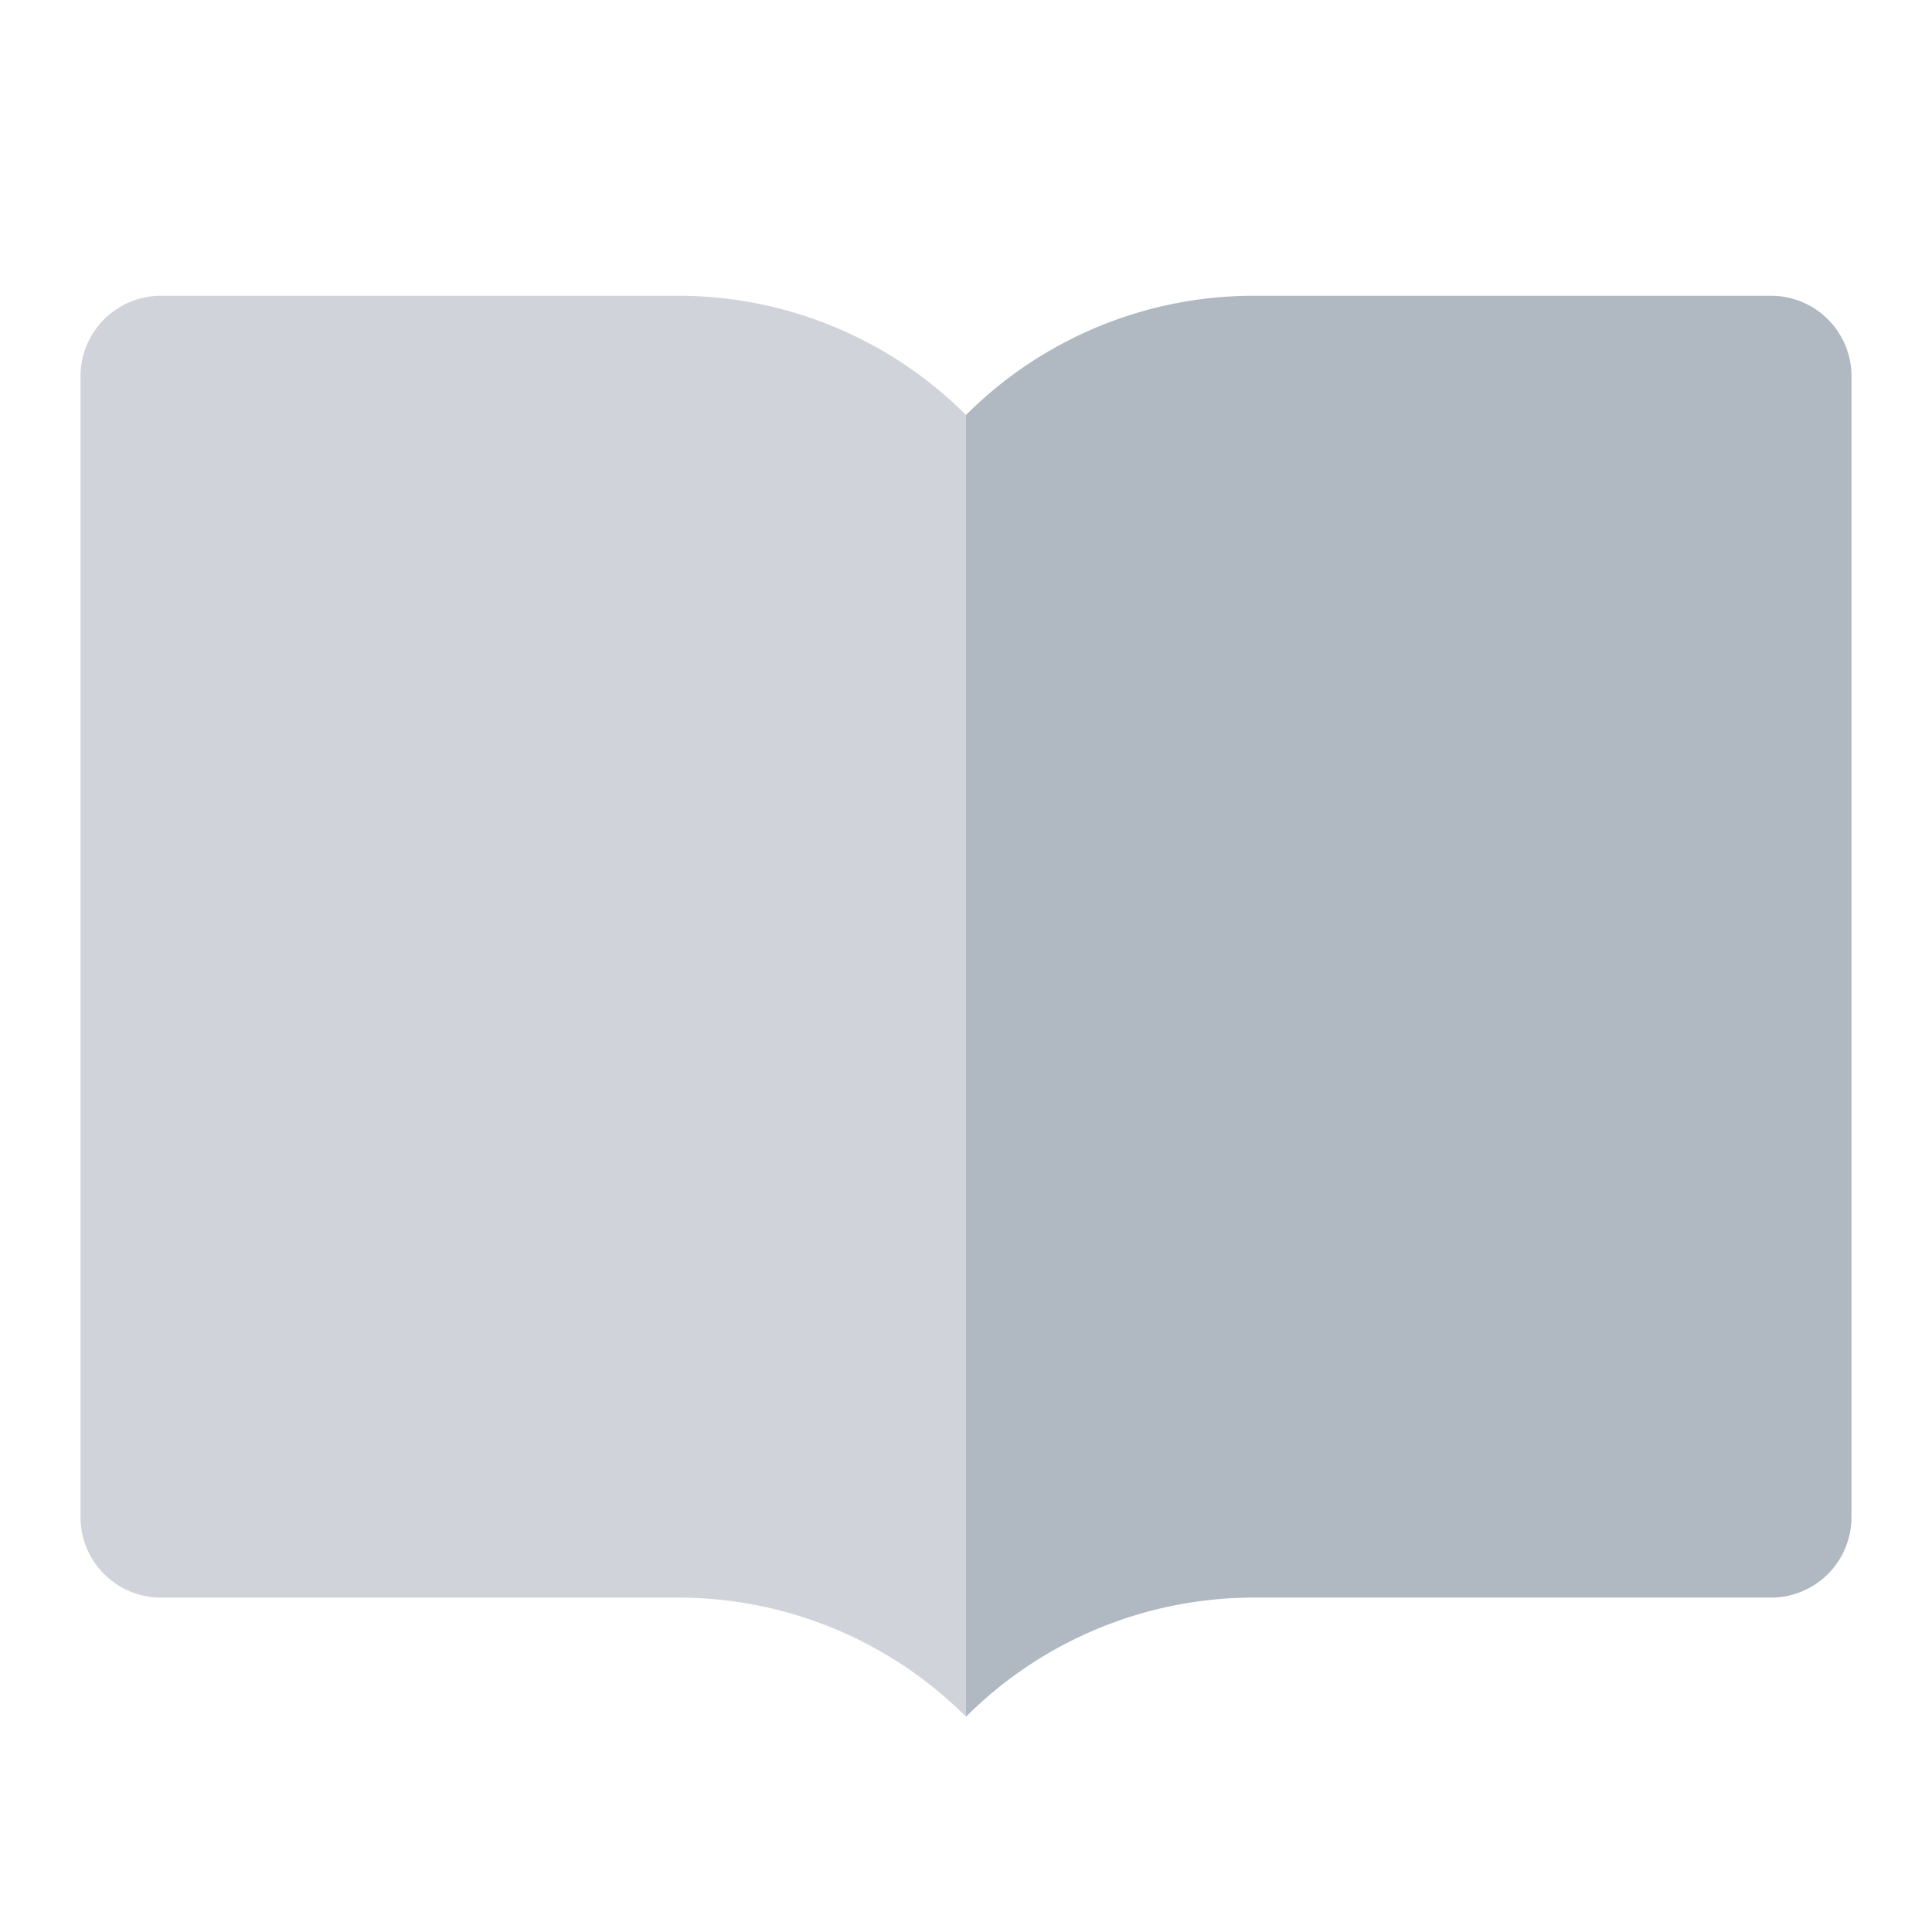
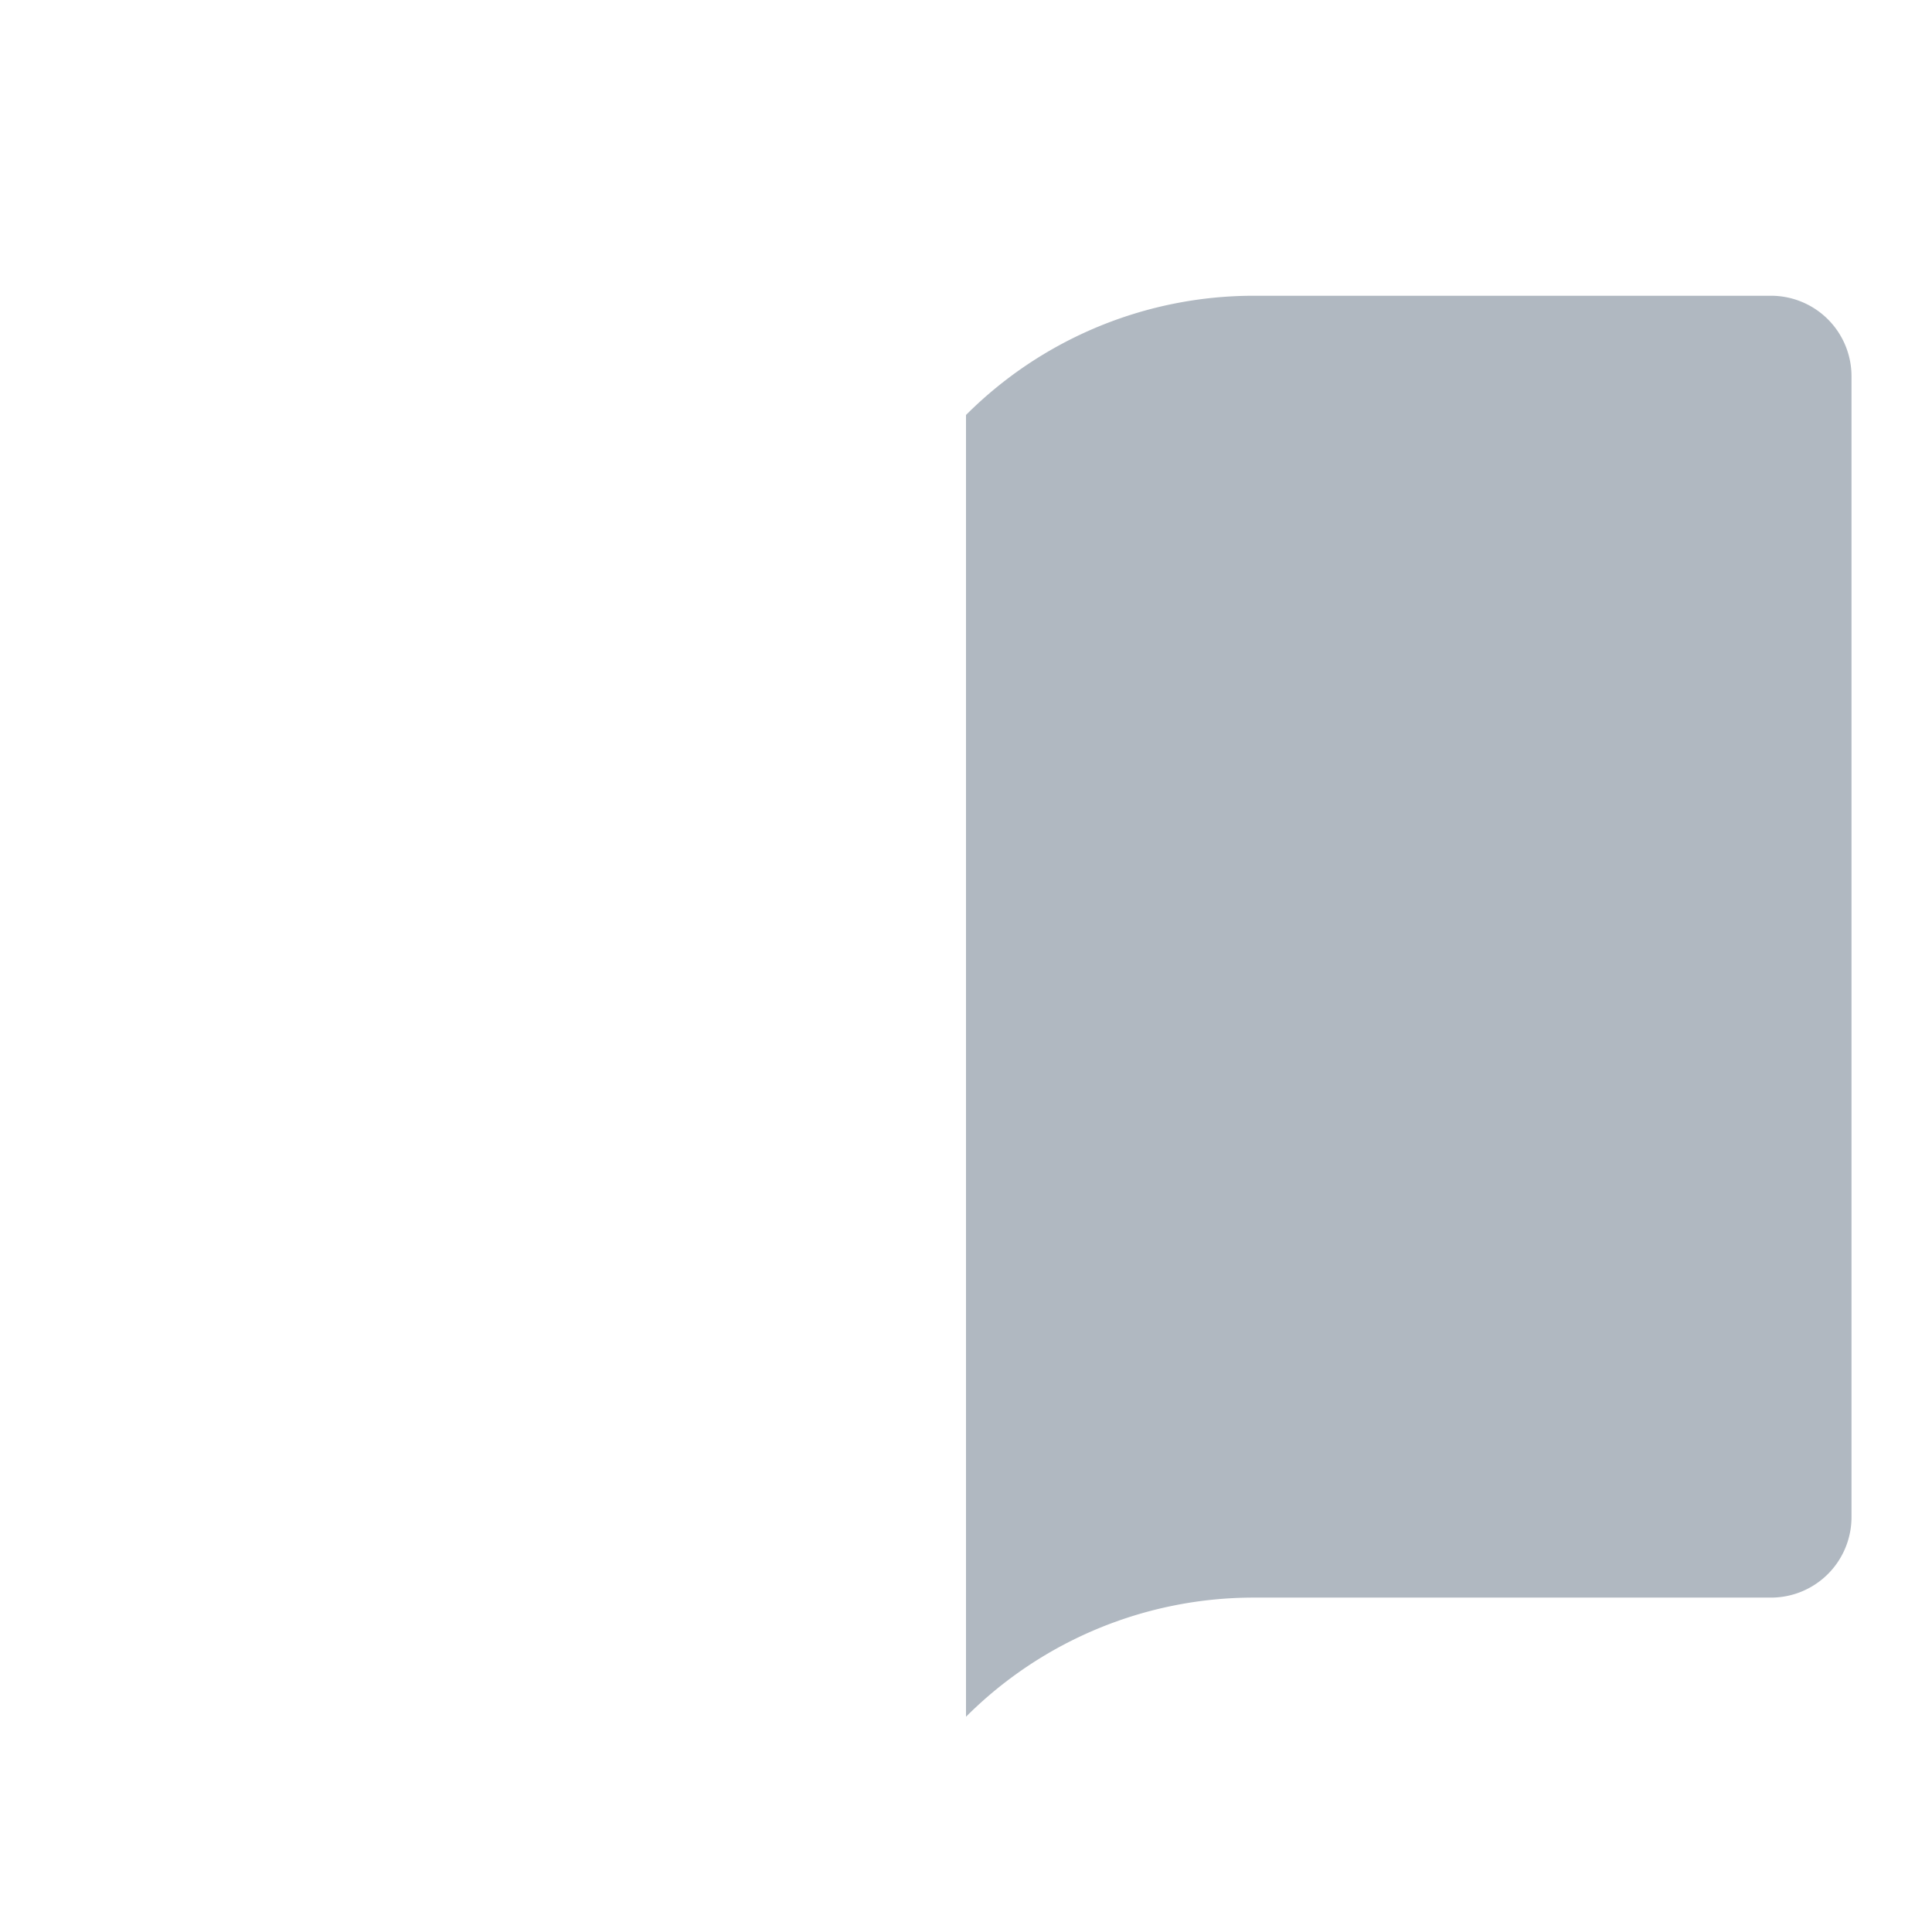
<svg xmlns="http://www.w3.org/2000/svg" viewBox="0 0 24 24" class="line-icon">
  <g fill="#B0B8C1" fill-rule="evenodd">
    <path d="M12 21.326a5.055 5.055 0 013.575-1.48H22a1 1 0 001-1V4.674a1 1 0 00-1-1h-6.425A5.056 5.056 0 0012 5.155" />
-     <path fill-opacity=".6" d="M12 21.326a5.055 5.055 0 00-3.575-1.48H2a1 1 0 01-1-1V4.674a1 1 0 011-1h6.425c1.341 0 2.627.533 3.575 1.481" />
  </g>
</svg>